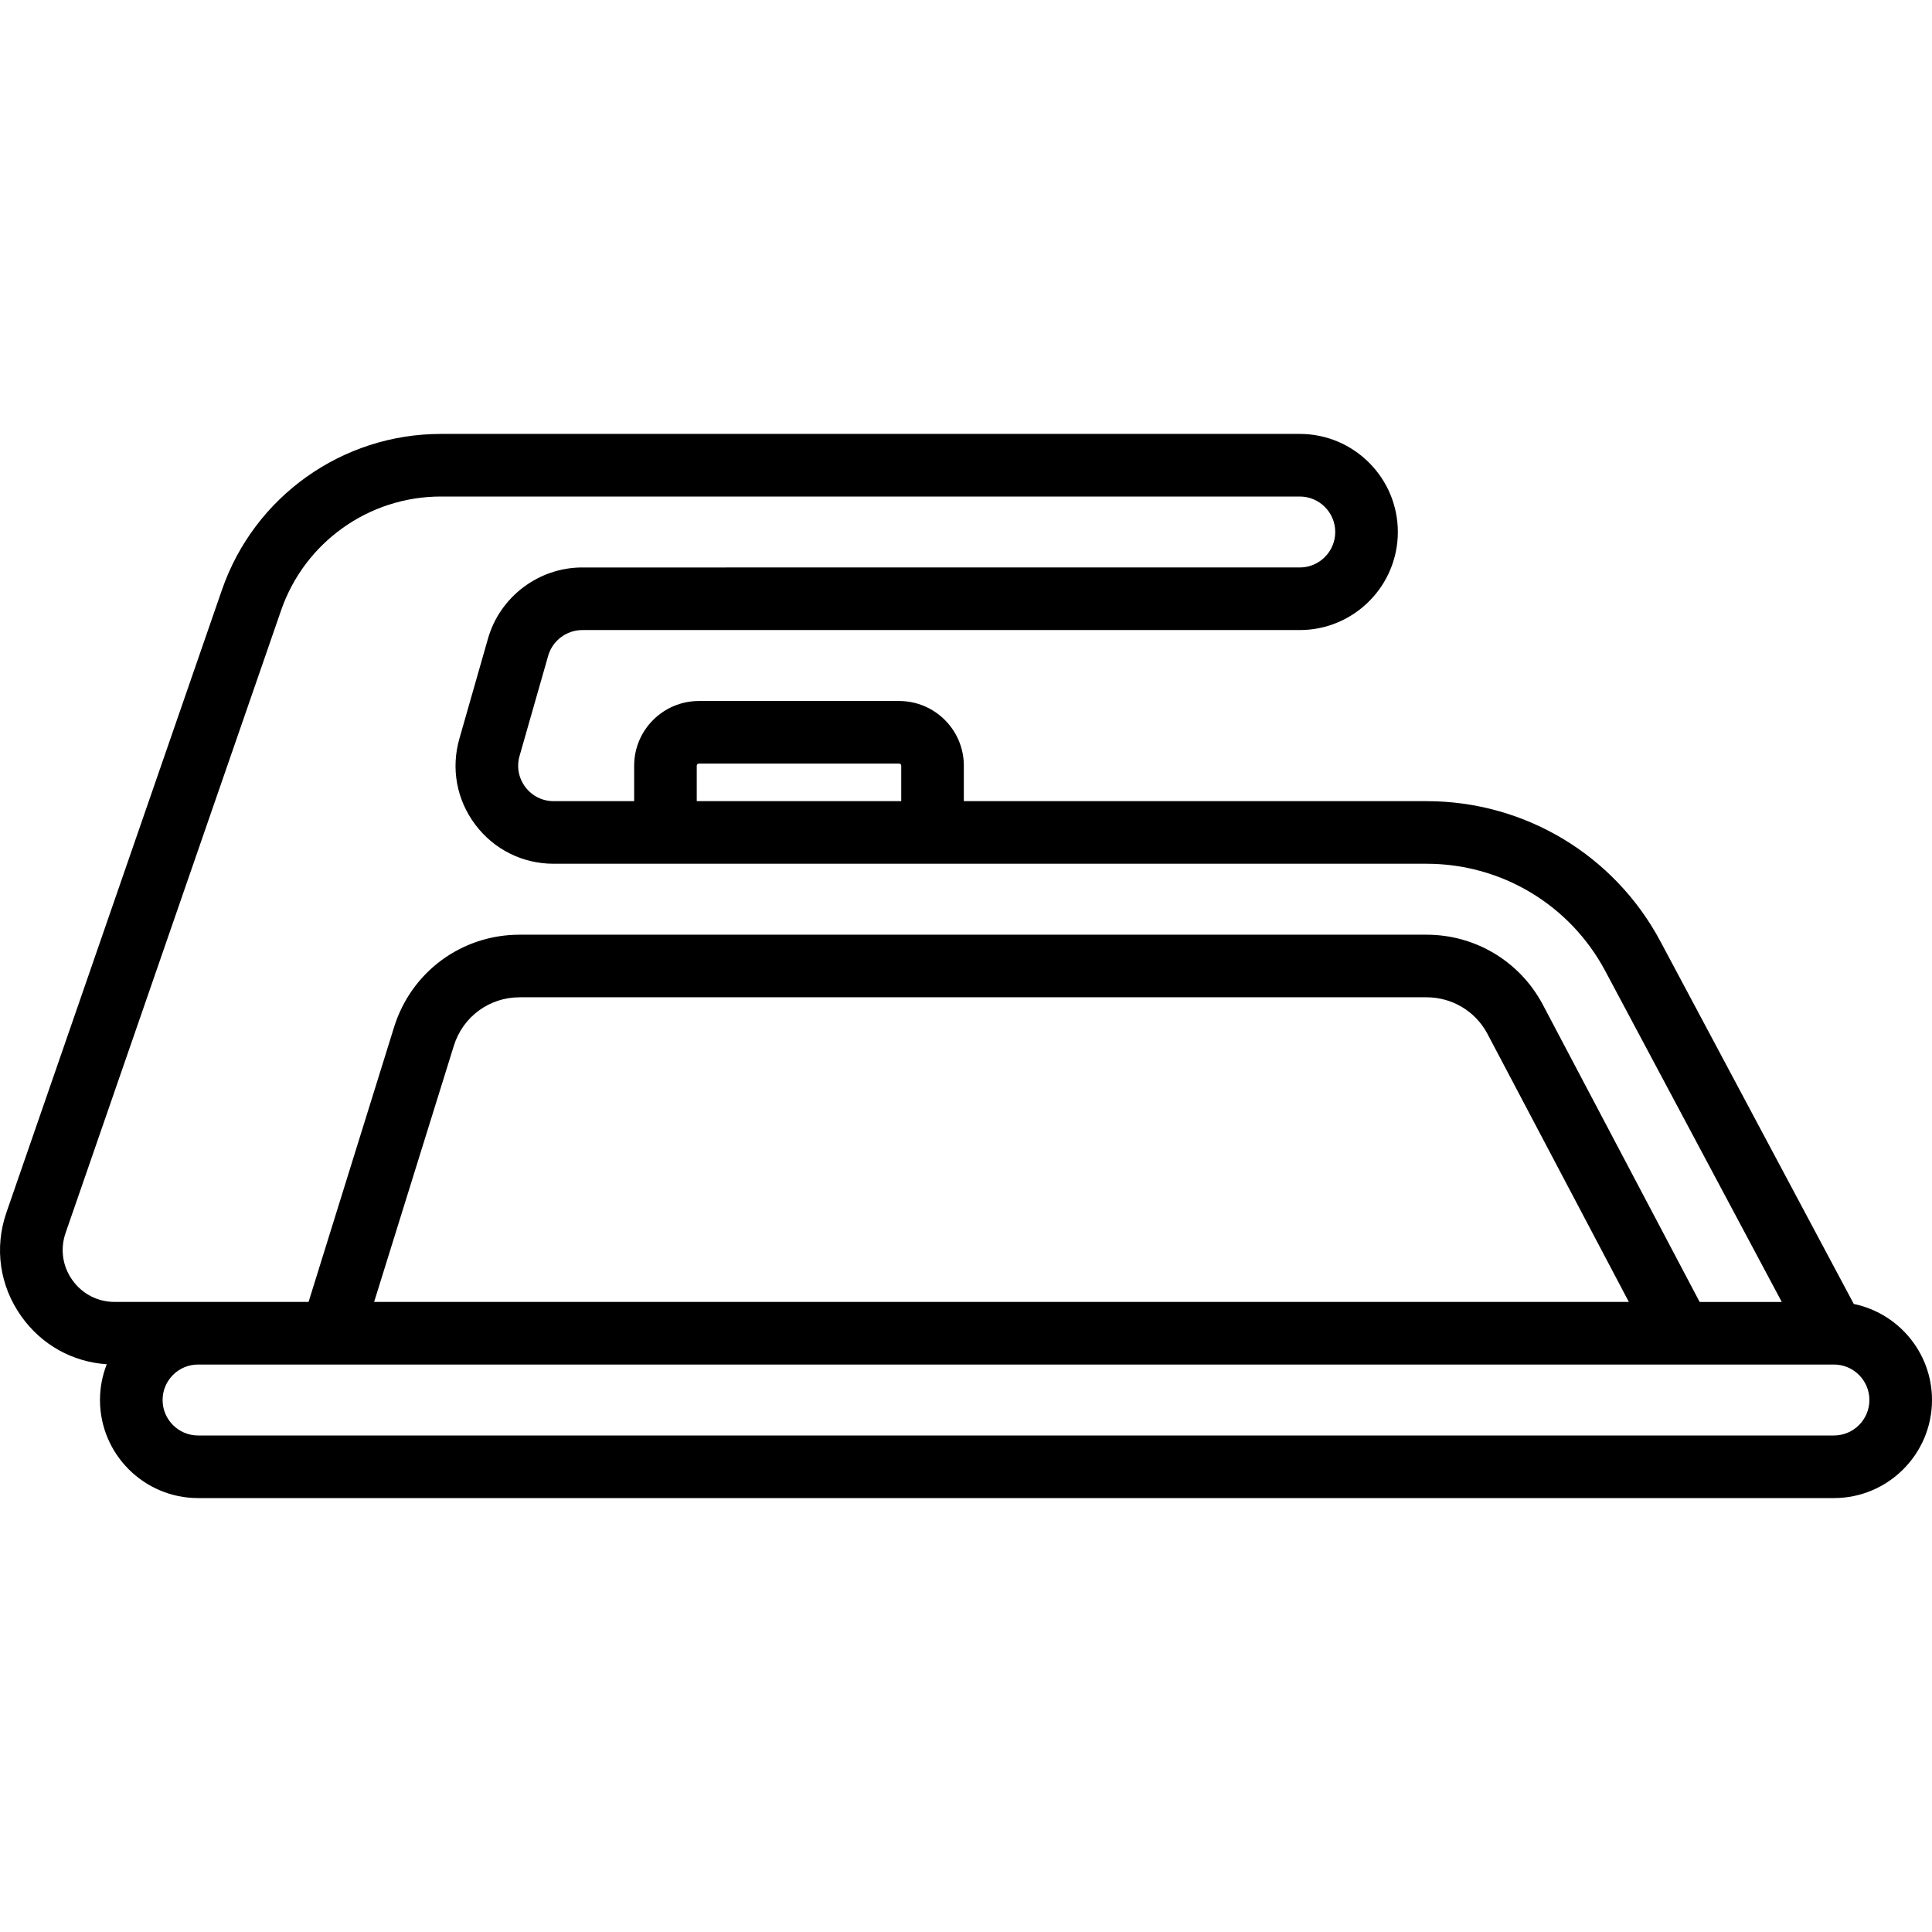
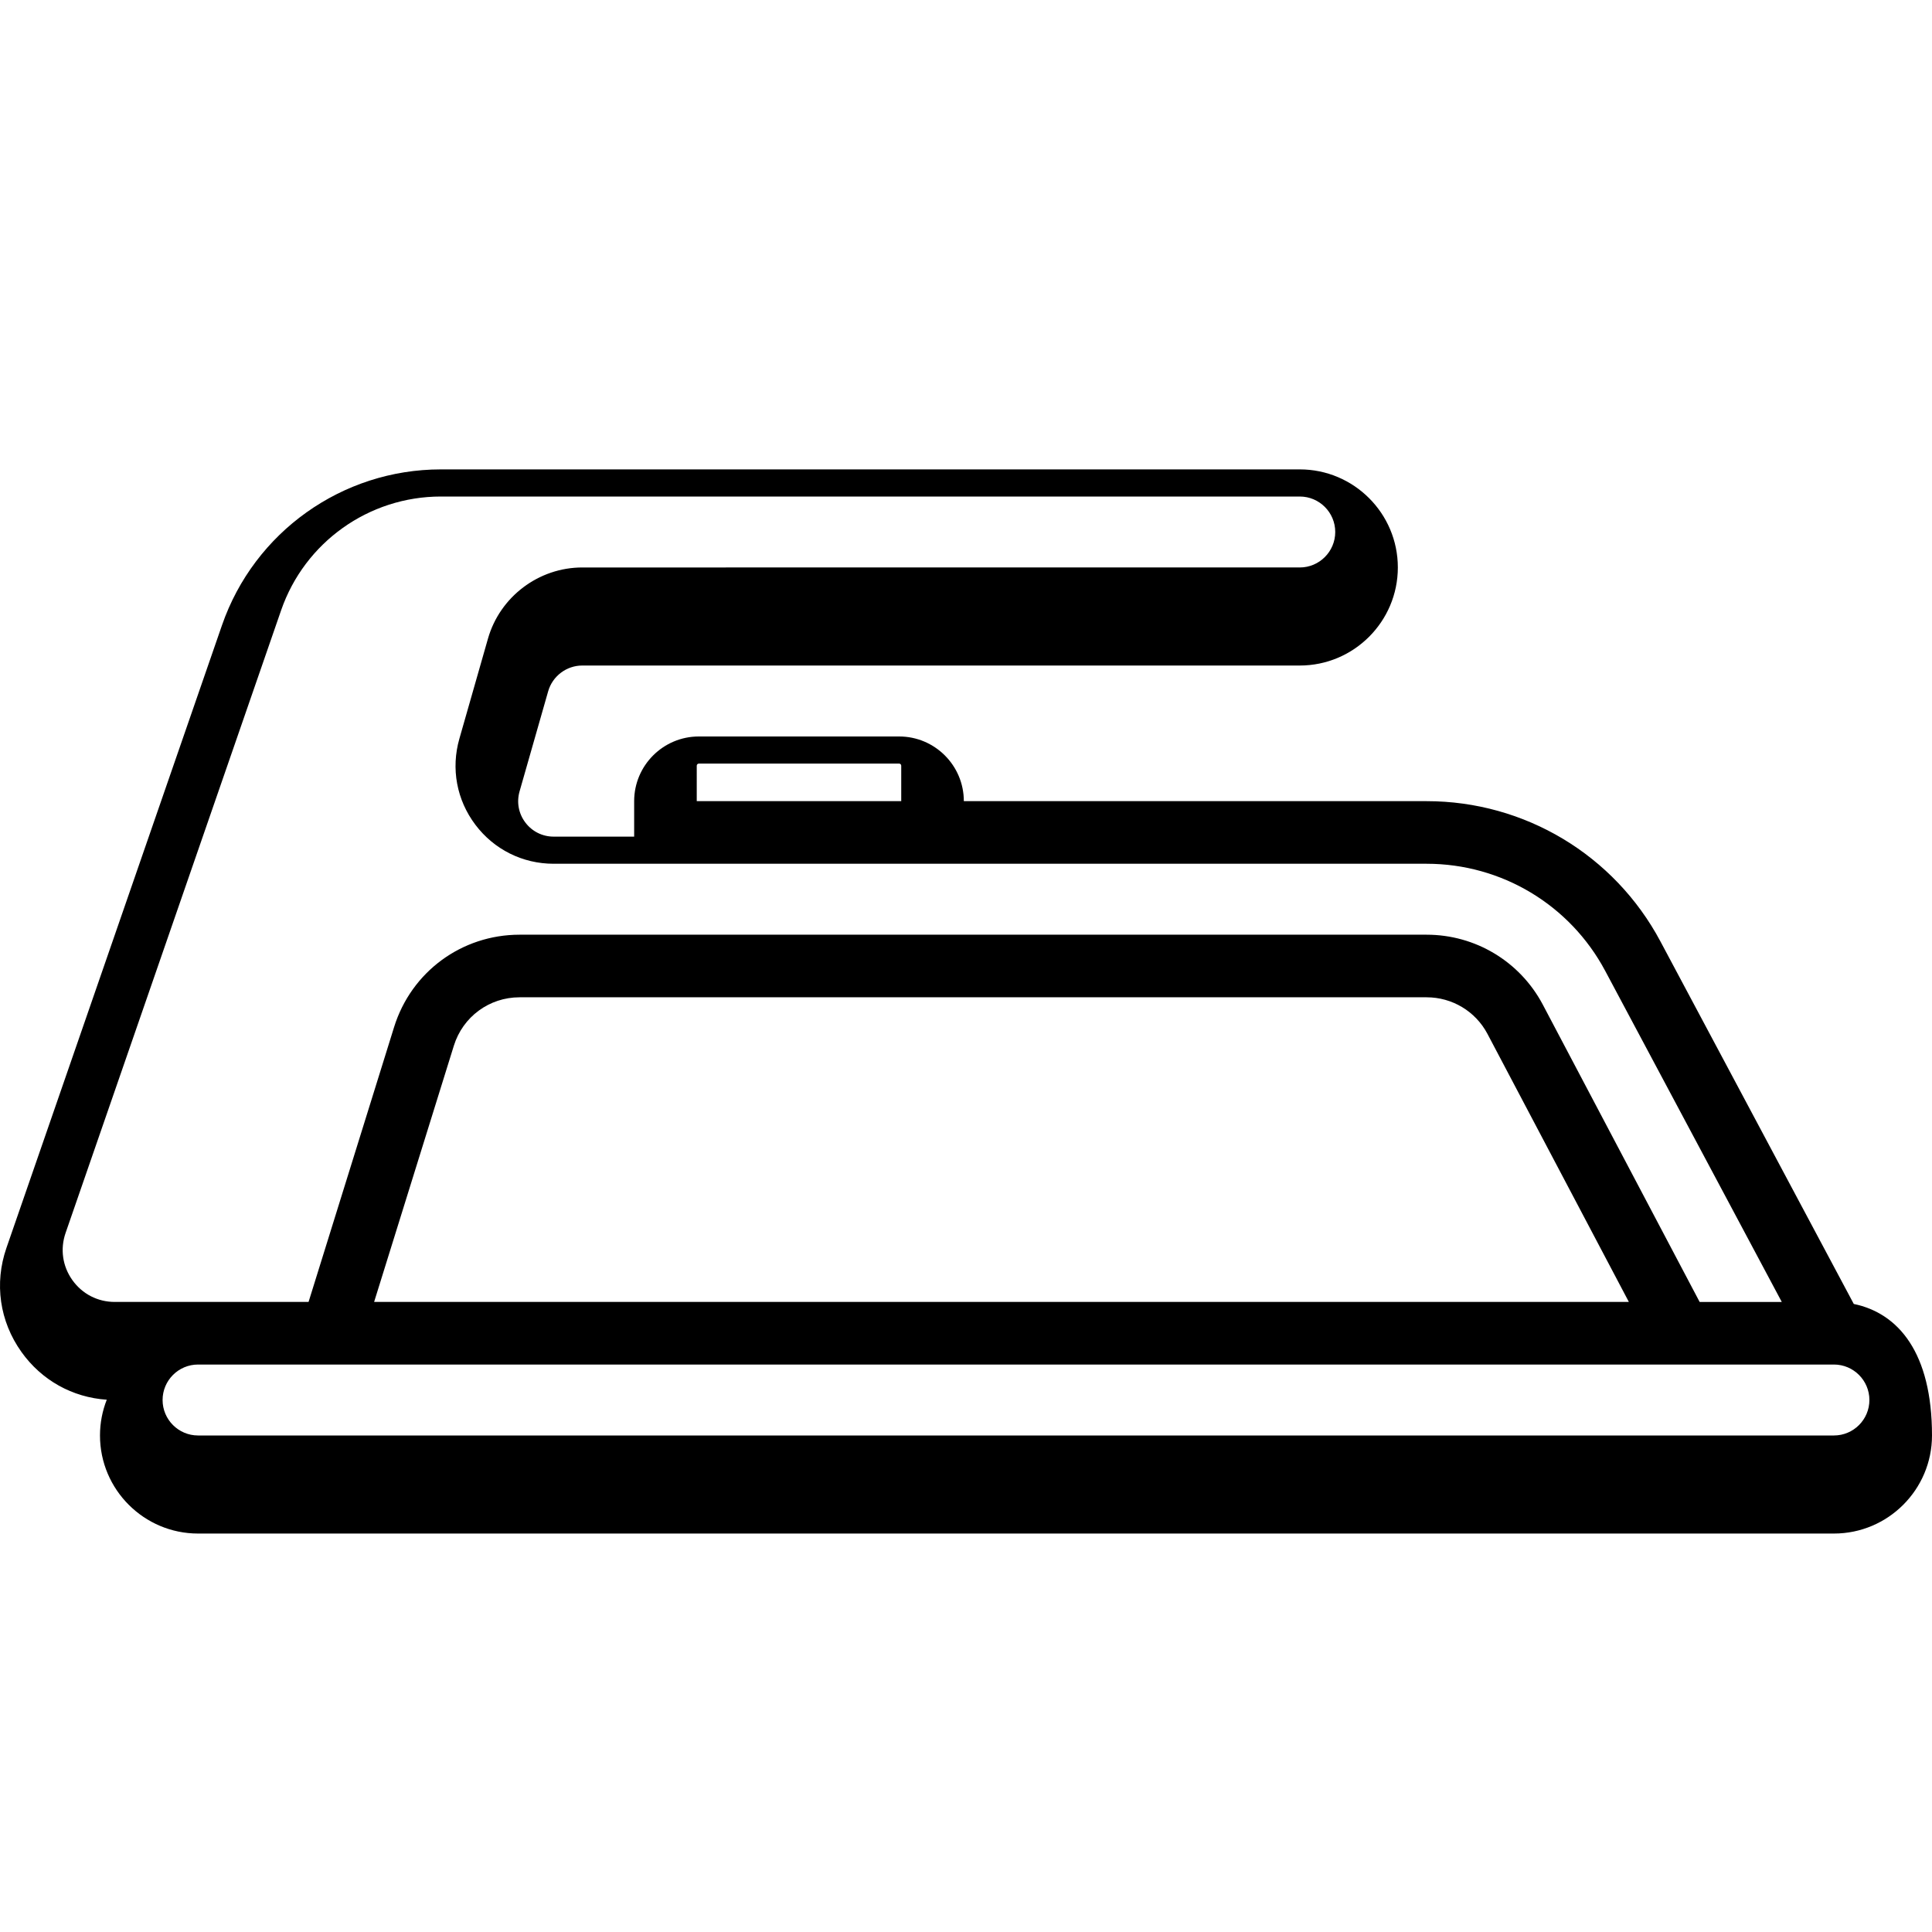
<svg xmlns="http://www.w3.org/2000/svg" version="1.1" id="Capa_1" x="0px" y="0px" viewBox="0 0 462.961 462.961" style="enable-background:new 0 0 462.961 462.961;" xml:space="preserve">
-   <path d="M444.219,312.465l-46.329-86.867c-11.06-20.736-32.529-33.618-56.029-33.618h-110.9v-8.5c0-8.547-6.953-15.5-15.5-15.5h-48  c-8.547,0-15.5,6.953-15.5,15.5v8.5h-19.288c-2.692,0-5.165-1.232-6.786-3.381s-2.126-4.866-1.387-7.454l6.857-24  c1.037-3.63,4.398-6.165,8.173-6.165h171.931c12.958,0,23.5-10.542,23.5-23.5s-10.542-23.5-23.5-23.5H105.64  c-23.638,0-44.715,15.008-52.447,37.346l-51.65,149.21c-2.943,8.502-1.638,17.583,3.581,24.912  c4.847,6.806,12.226,10.911,20.461,11.463c-1.045,2.657-1.625,5.546-1.625,8.569c0,12.958,10.542,23.5,23.5,23.5h392  c12.958,0,23.5-10.542,23.5-23.5C462.961,324.152,454.904,314.671,444.219,312.465z M166.961,183.48c0-0.276,0.224-0.5,0.5-0.5h48  c0.276,0,0.5,0.224,0.5,0.5v8.5h-49V183.48z M17.343,306.748c-2.368-3.326-2.96-7.447-1.625-11.305l51.65-149.21  c5.642-16.3,21.022-27.252,38.272-27.252h205.821c4.687,0,8.5,3.813,8.5,8.5s-3.813,8.5-8.5,8.5H139.53  c-10.437,0-19.729,7.009-22.596,17.044l-6.857,24c-2.044,7.155-0.646,14.667,3.835,20.607s11.32,9.348,18.761,9.348h209.188  c17.949,0,34.347,9.839,42.794,25.676l42.306,79.324h-19.68l-37.626-71.324c-5.486-10.286-16.136-16.676-27.794-16.676H124.512  c-13.869,0-25.956,8.897-30.077,22.14L73.94,311.98H27.494C23.411,311.98,19.711,310.073,17.343,306.748z M390.321,311.98H89.649  l19.108-61.403c2.159-6.937,8.49-11.597,15.755-11.597h217.349c6.106,0,11.685,3.347,14.542,8.705L390.321,311.98z M439.461,343.98  h-392c-4.687,0-8.5-3.813-8.5-8.5s3.813-8.5,8.5-8.5h391.984c0.007,0,0.015,0.001,0.022,0.001c0.003,0,0.007-0.001,0.01-0.001  c4.679,0.009,8.483,3.818,8.483,8.499C447.961,340.167,444.148,343.98,439.461,343.98z" />
+   <path d="M444.219,312.465l-46.329-86.867c-11.06-20.736-32.529-33.618-56.029-33.618h-110.9c0-8.547-6.953-15.5-15.5-15.5h-48  c-8.547,0-15.5,6.953-15.5,15.5v8.5h-19.288c-2.692,0-5.165-1.232-6.786-3.381s-2.126-4.866-1.387-7.454l6.857-24  c1.037-3.63,4.398-6.165,8.173-6.165h171.931c12.958,0,23.5-10.542,23.5-23.5s-10.542-23.5-23.5-23.5H105.64  c-23.638,0-44.715,15.008-52.447,37.346l-51.65,149.21c-2.943,8.502-1.638,17.583,3.581,24.912  c4.847,6.806,12.226,10.911,20.461,11.463c-1.045,2.657-1.625,5.546-1.625,8.569c0,12.958,10.542,23.5,23.5,23.5h392  c12.958,0,23.5-10.542,23.5-23.5C462.961,324.152,454.904,314.671,444.219,312.465z M166.961,183.48c0-0.276,0.224-0.5,0.5-0.5h48  c0.276,0,0.5,0.224,0.5,0.5v8.5h-49V183.48z M17.343,306.748c-2.368-3.326-2.96-7.447-1.625-11.305l51.65-149.21  c5.642-16.3,21.022-27.252,38.272-27.252h205.821c4.687,0,8.5,3.813,8.5,8.5s-3.813,8.5-8.5,8.5H139.53  c-10.437,0-19.729,7.009-22.596,17.044l-6.857,24c-2.044,7.155-0.646,14.667,3.835,20.607s11.32,9.348,18.761,9.348h209.188  c17.949,0,34.347,9.839,42.794,25.676l42.306,79.324h-19.68l-37.626-71.324c-5.486-10.286-16.136-16.676-27.794-16.676H124.512  c-13.869,0-25.956,8.897-30.077,22.14L73.94,311.98H27.494C23.411,311.98,19.711,310.073,17.343,306.748z M390.321,311.98H89.649  l19.108-61.403c2.159-6.937,8.49-11.597,15.755-11.597h217.349c6.106,0,11.685,3.347,14.542,8.705L390.321,311.98z M439.461,343.98  h-392c-4.687,0-8.5-3.813-8.5-8.5s3.813-8.5,8.5-8.5h391.984c0.007,0,0.015,0.001,0.022,0.001c0.003,0,0.007-0.001,0.01-0.001  c4.679,0.009,8.483,3.818,8.483,8.499C447.961,340.167,444.148,343.98,439.461,343.98z" />
  <g>
</g>
  <g>
</g>
  <g>
</g>
  <g>
</g>
  <g>
</g>
  <g>
</g>
  <g>
</g>
  <g>
</g>
  <g>
</g>
  <g>
</g>
  <g>
</g>
  <g>
</g>
  <g>
</g>
  <g>
</g>
  <g>
</g>
</svg>